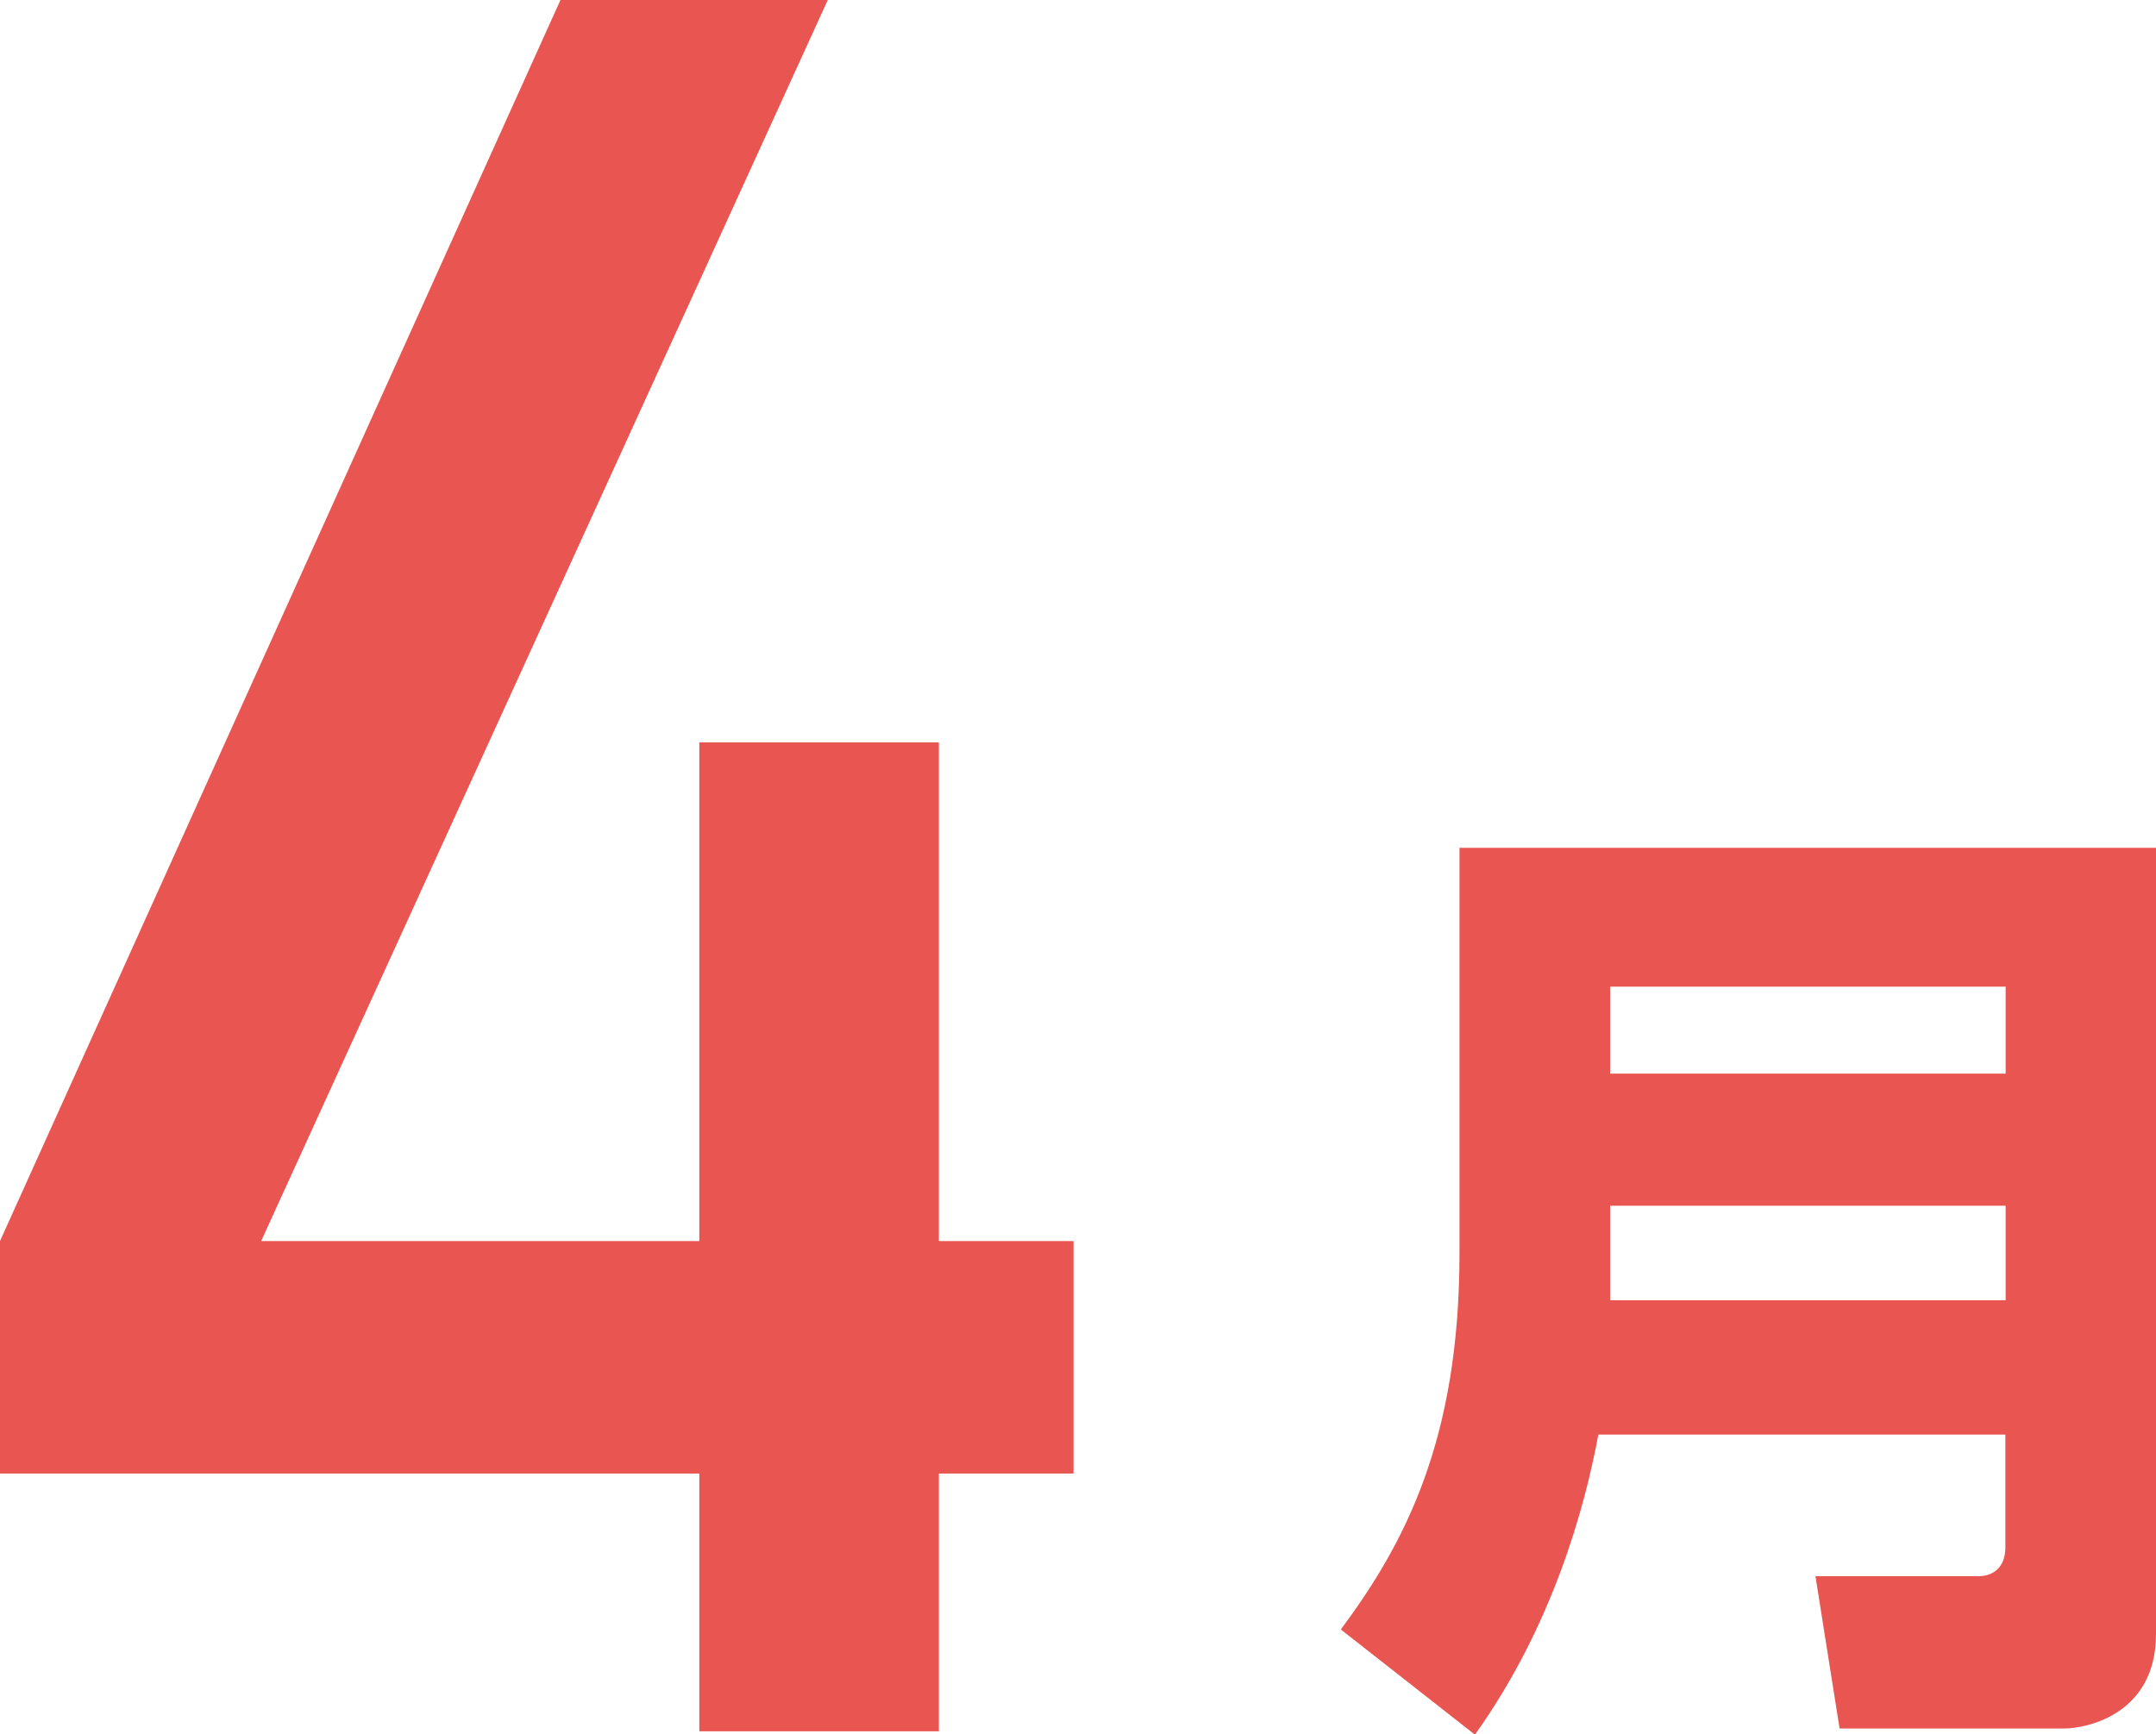
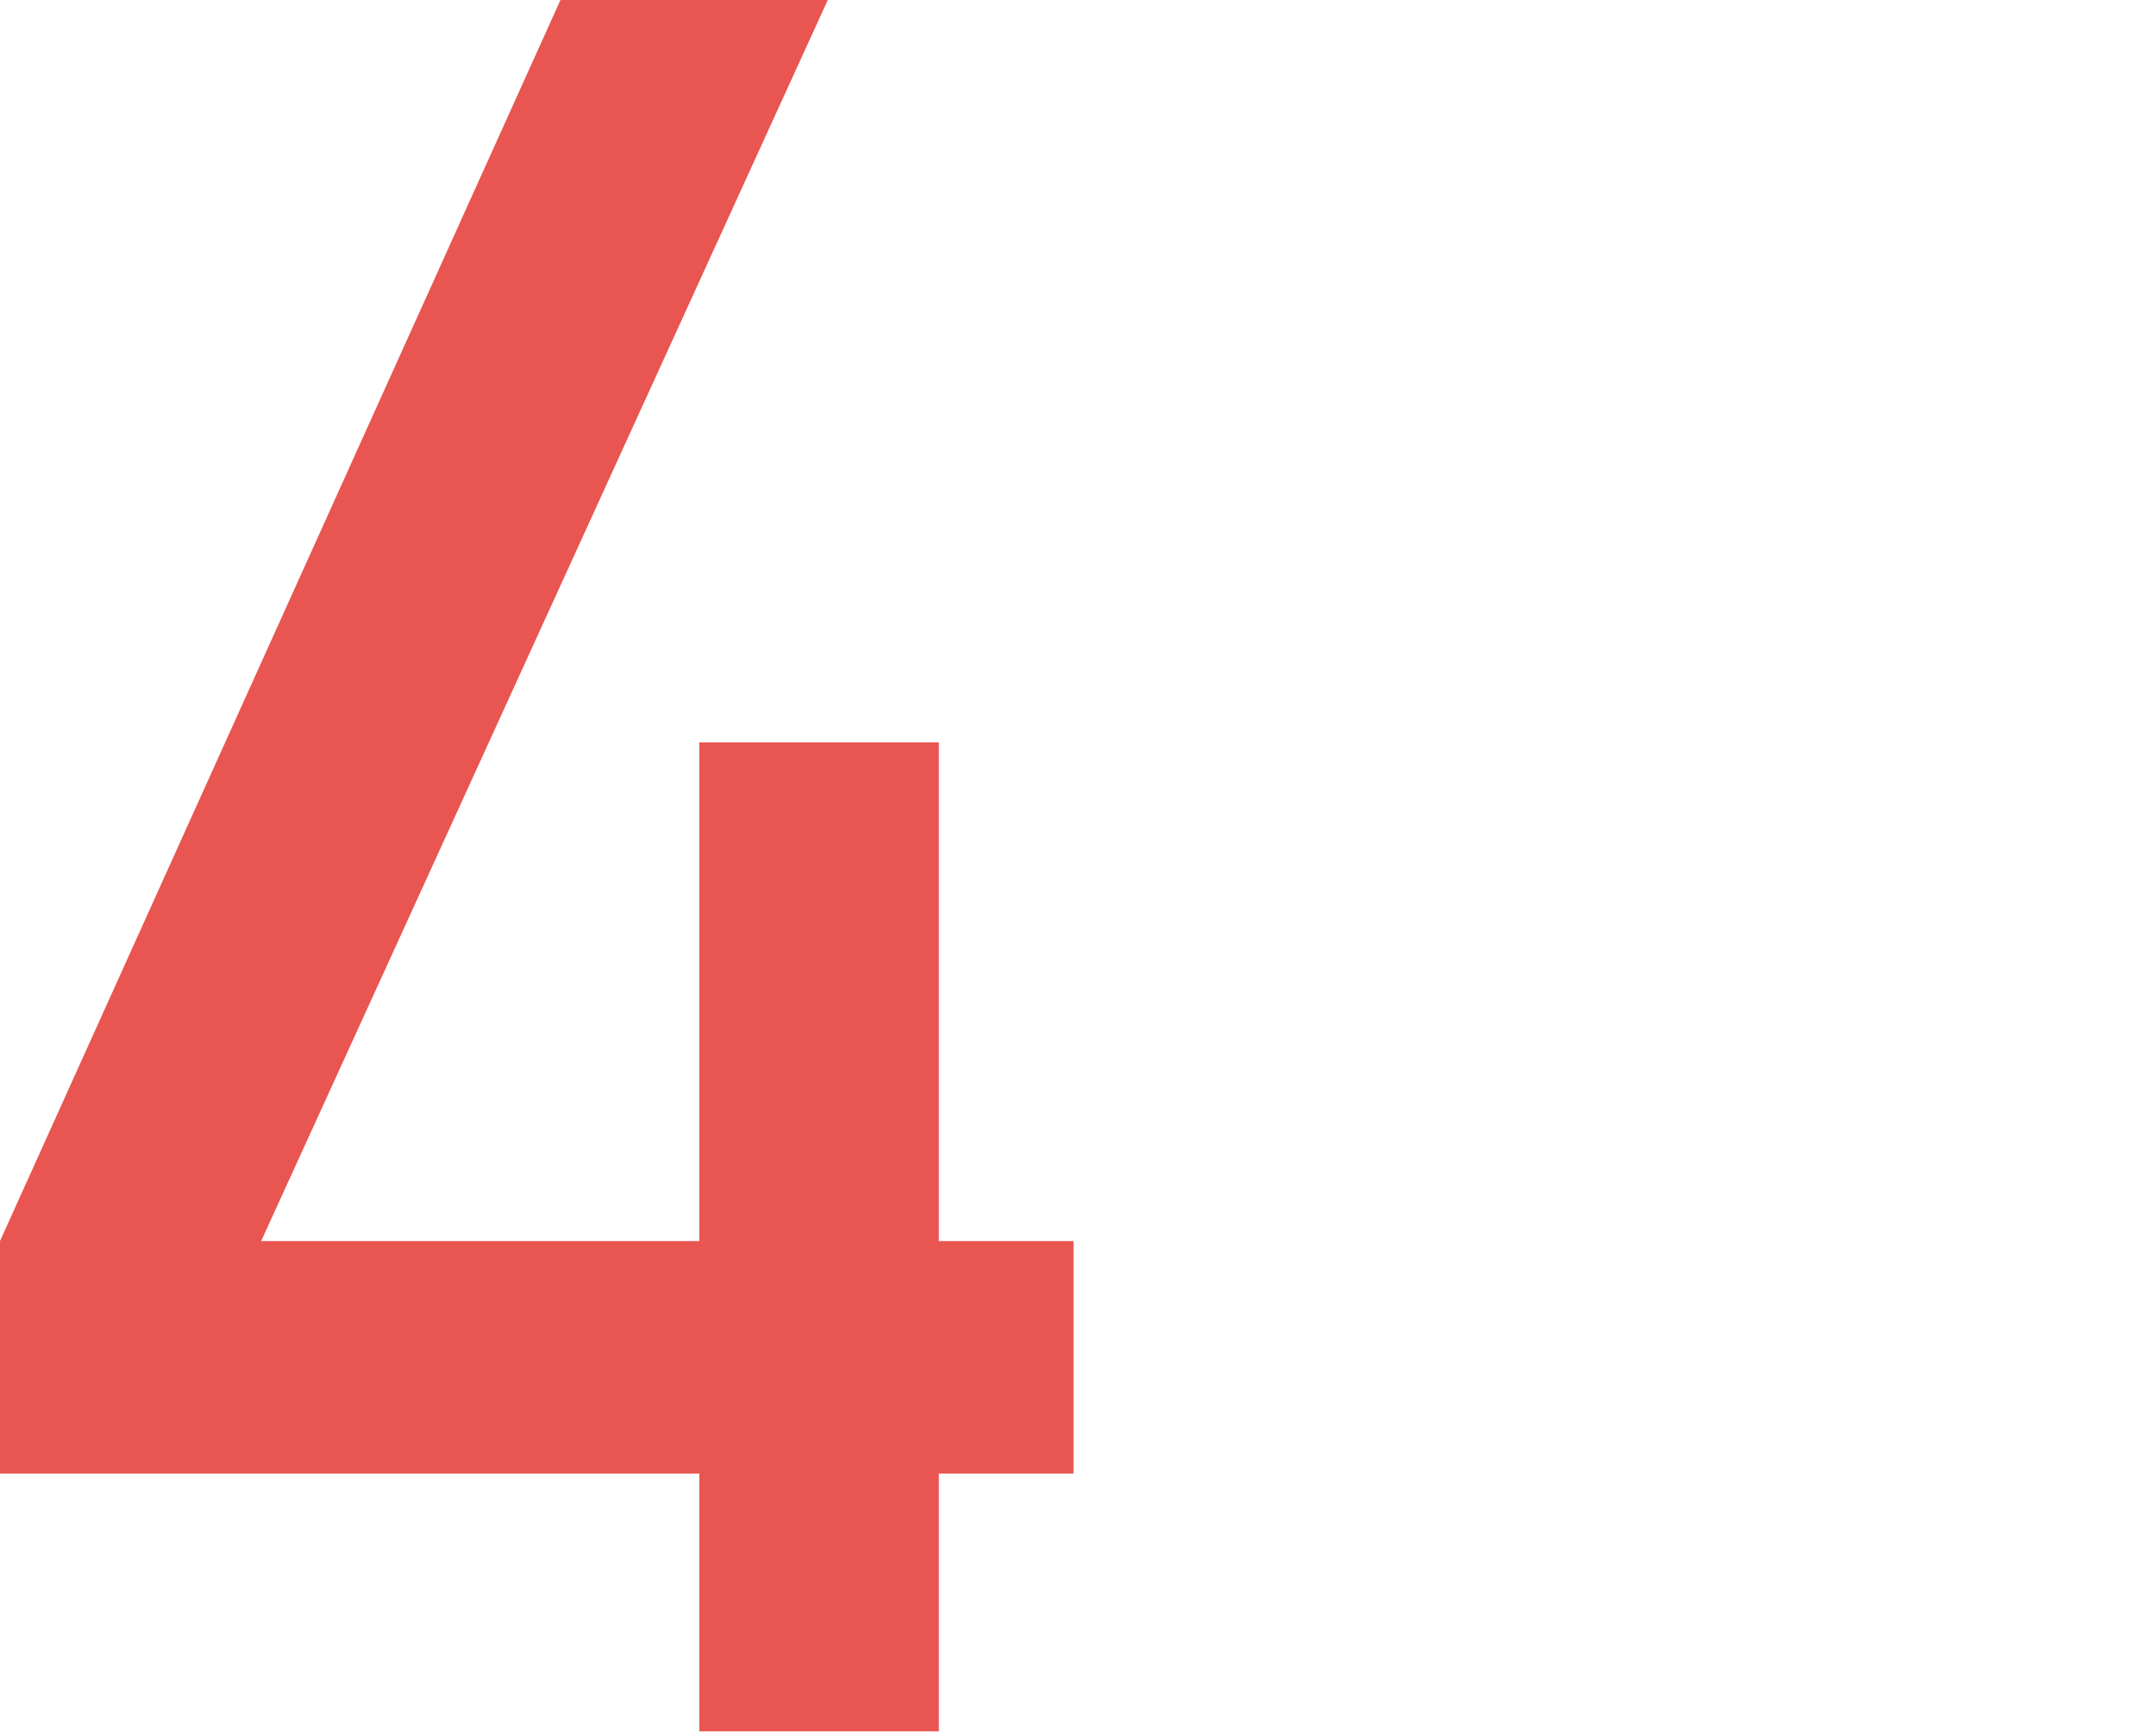
<svg xmlns="http://www.w3.org/2000/svg" id="Layer_2" data-name="Layer 2" viewBox="0 0 76.86 61.84">
  <defs>
    <style>.cls-1 {
        fill: #e95550;
      }</style>
  </defs>
  <g id="_レイヤー_2" data-name="レイヤー 2">
    <g>
-       <path class="cls-1" d="M52.03,30.23h24.83v28.03c0,2.89-2.51,3.37-3.27,3.37h-8.01l-.86-5.43h5.81c.48,0,.96-.27.96-1.03v-4.02h-14.51c-.48,2.58-1.62,6.81-4.4,10.7l-4.78-3.75c2.27-3.06,4.23-6.74,4.23-13.41v-14.44ZM57.4,38.28h14.1v-3.1h-14.1v3.1ZM57.4,46.36h14.1v-3.37h-14.1v3.37Z" />
      <path class="cls-1" d="M0,44.25L19.98,0h9.53L9.31,44.25h15.62v-17.78h8.54v17.78h4.8v8.29h-4.8v9.19h-8.54v-9.19H0v-8.3Z" />
    </g>
  </g>
</svg>